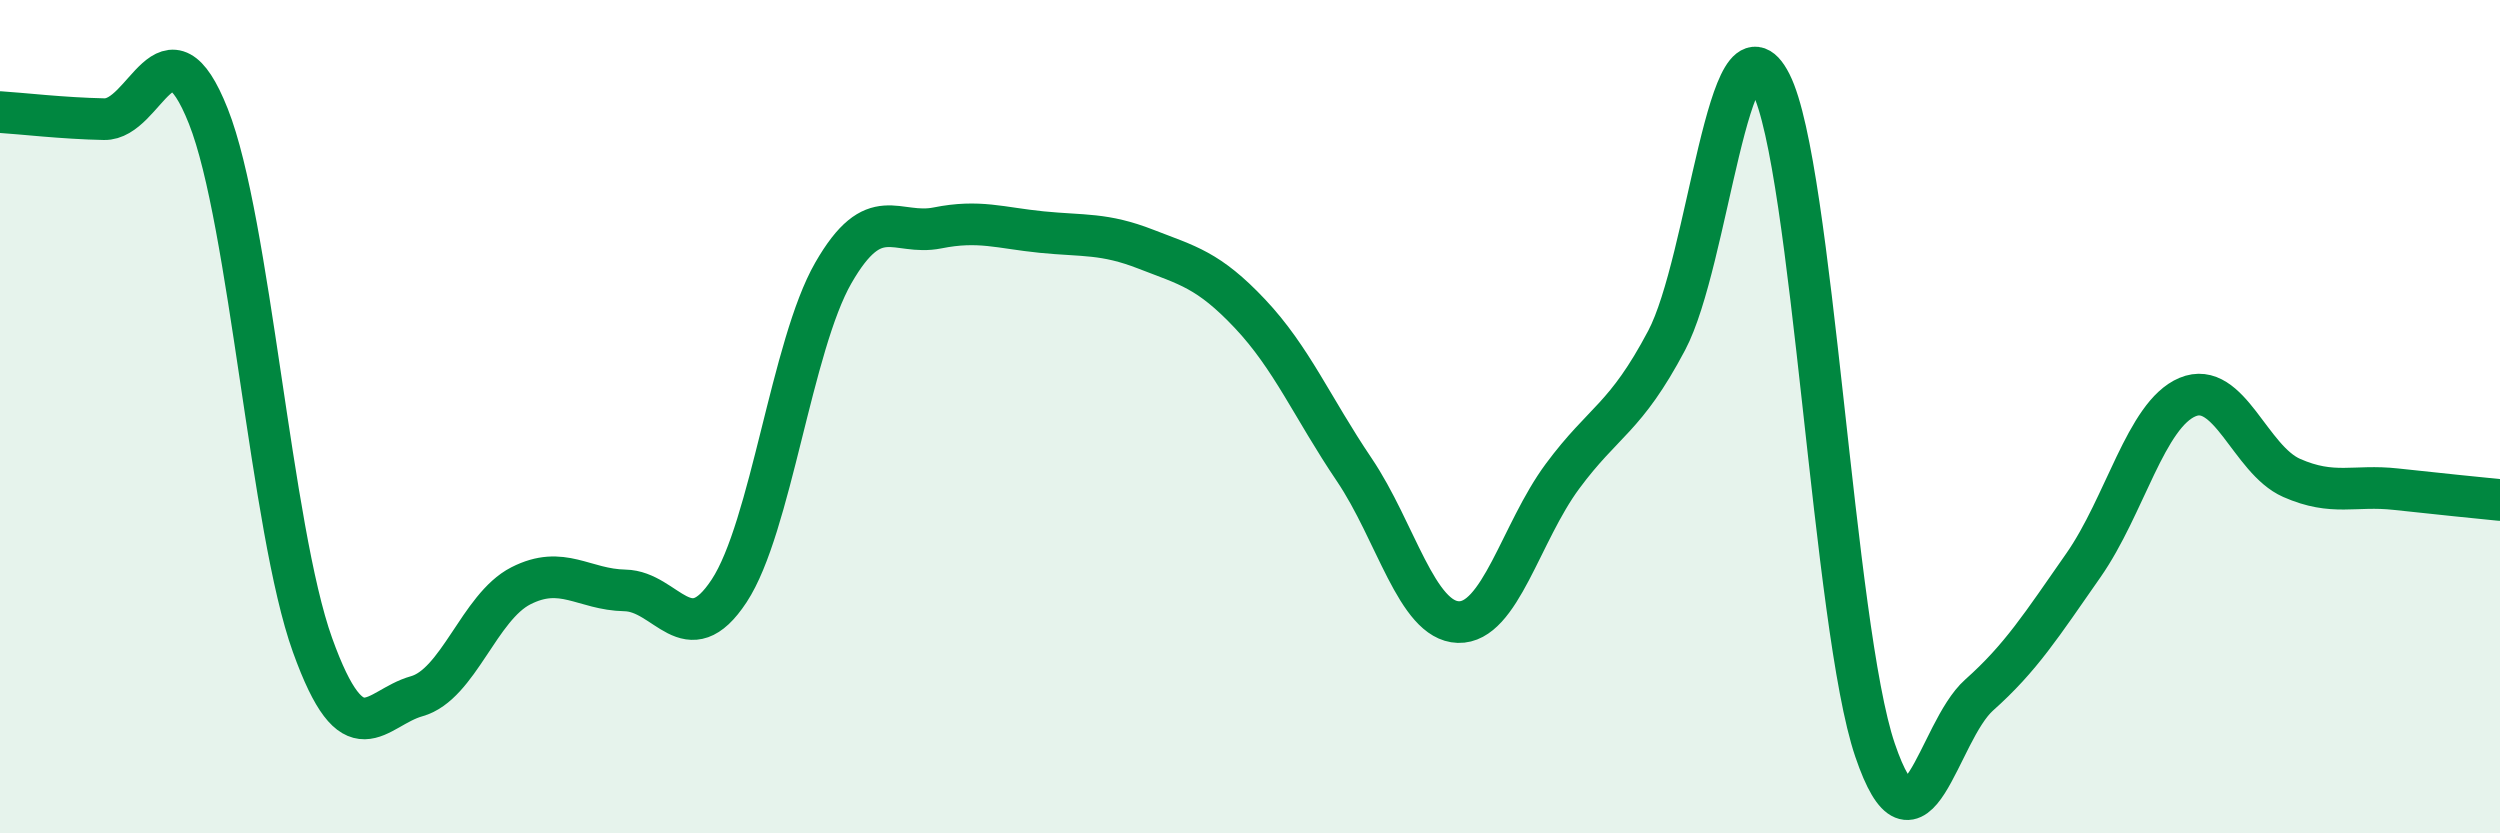
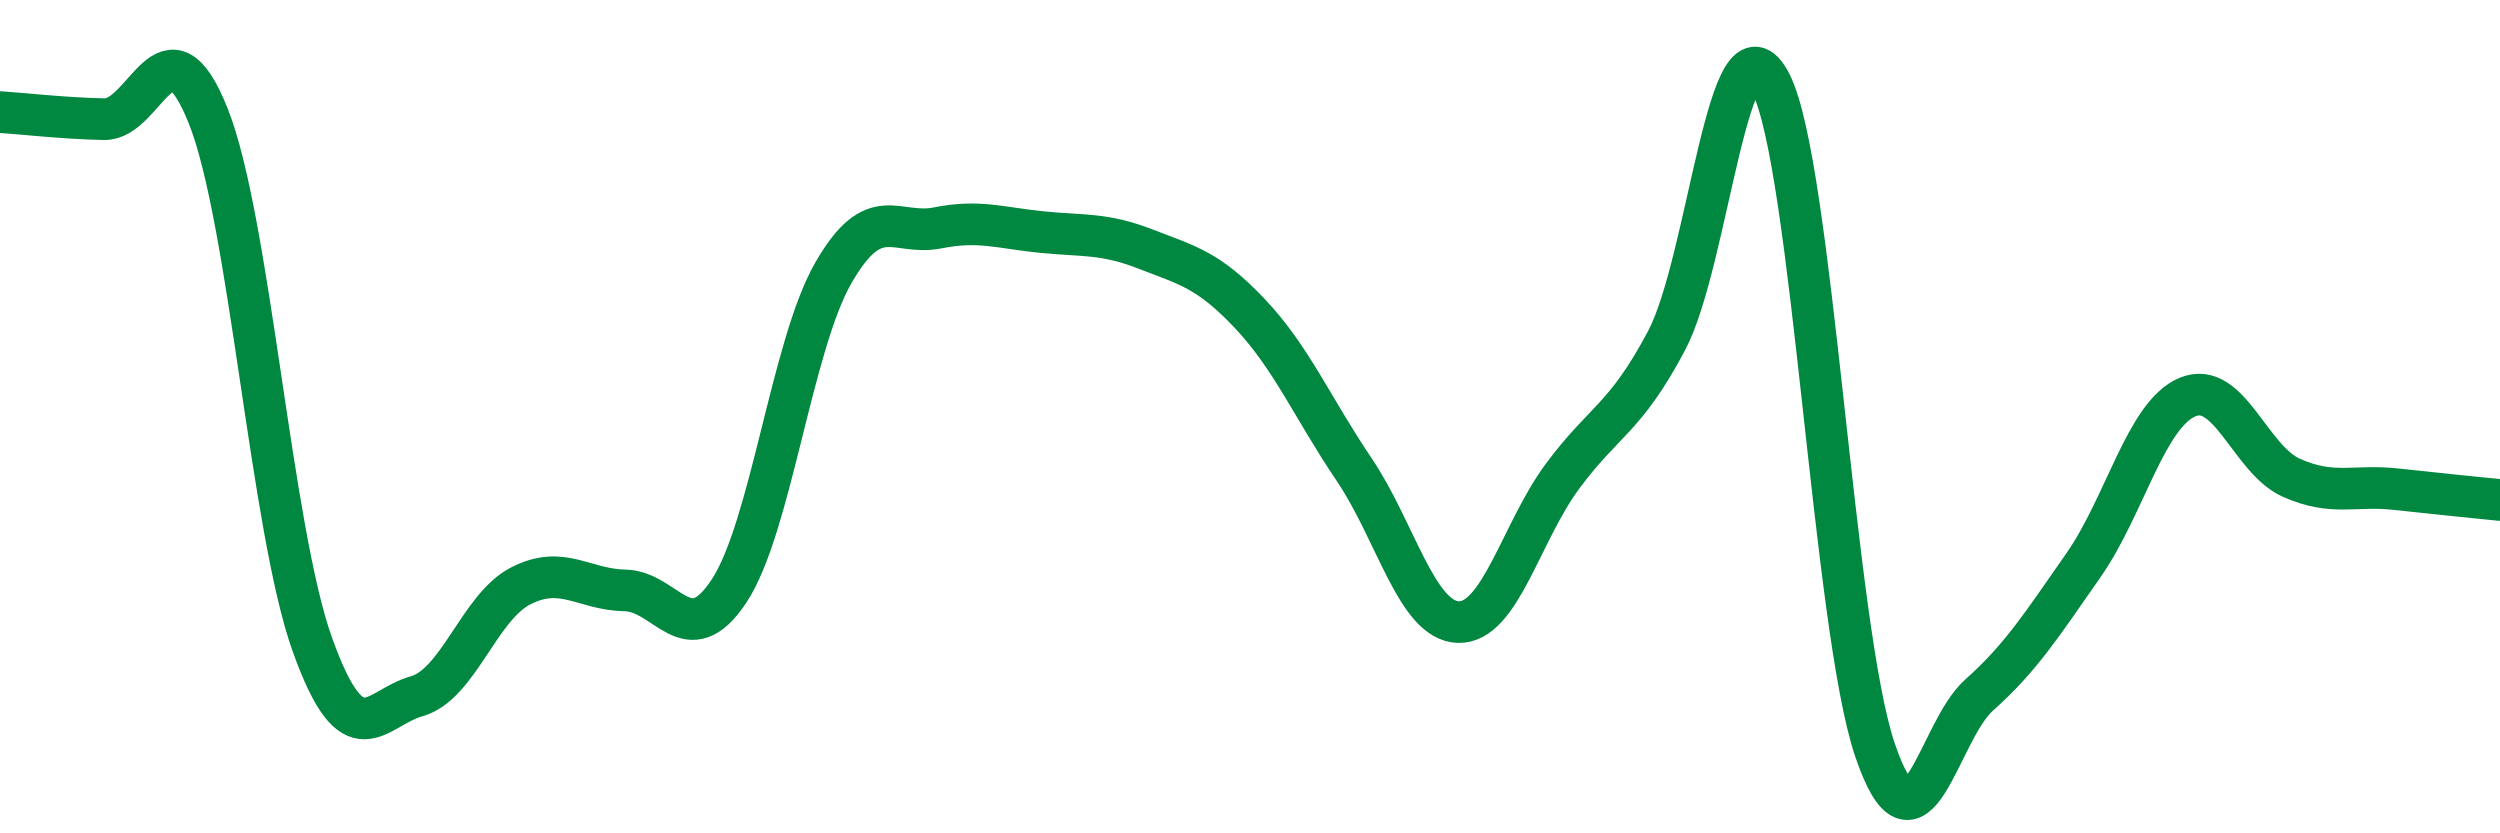
<svg xmlns="http://www.w3.org/2000/svg" width="60" height="20" viewBox="0 0 60 20">
-   <path d="M 0,2.69 C 0.5,2.72 1.5,2.84 2.5,2.86 C 3.5,2.88 4,0.27 5,2.79 C 6,5.31 6.5,12.7 7.5,15.48 C 8.5,18.26 9,16.99 10,16.71 C 11,16.43 11.5,14.57 12.5,14.06 C 13.5,13.55 14,14.15 15,14.17 C 16,14.19 16.5,15.7 17.5,14.18 C 18.5,12.66 19,8.29 20,6.55 C 21,4.81 21.5,5.67 22.5,5.47 C 23.5,5.27 24,5.47 25,5.57 C 26,5.67 26.5,5.59 27.5,5.98 C 28.5,6.37 29,6.47 30,7.53 C 31,8.59 31.5,9.79 32.5,11.27 C 33.5,12.75 34,14.9 35,14.93 C 36,14.96 36.5,12.78 37.5,11.43 C 38.5,10.08 39,10.06 40,8.17 C 41,6.28 41.5,0.03 42.5,2 C 43.5,3.97 44,15.06 45,18 C 46,20.94 46.5,17.57 47.5,16.68 C 48.5,15.79 49,15 50,13.57 C 51,12.14 51.5,9.95 52.5,9.53 C 53.5,9.11 54,11.03 55,11.47 C 56,11.91 56.5,11.63 57.5,11.74 C 58.5,11.85 59.5,11.95 60,12L60 20L0 20Z" fill="#008740" opacity="0.1" stroke-linecap="round" stroke-linejoin="round" />
  <path d="M 0,2.69 C 0.5,2.72 1.5,2.84 2.5,2.86 C 3.5,2.88 4,0.27 5,2.79 C 6,5.31 6.5,12.7 7.5,15.48 C 8.5,18.26 9,16.99 10,16.71 C 11,16.43 11.5,14.57 12.5,14.06 C 13.5,13.55 14,14.15 15,14.17 C 16,14.19 16.5,15.7 17.5,14.18 C 18.5,12.66 19,8.29 20,6.55 C 21,4.81 21.5,5.67 22.5,5.47 C 23.5,5.27 24,5.47 25,5.57 C 26,5.67 26.5,5.59 27.5,5.98 C 28.5,6.37 29,6.47 30,7.53 C 31,8.59 31.5,9.79 32.5,11.27 C 33.5,12.75 34,14.9 35,14.93 C 36,14.96 36.5,12.78 37.5,11.43 C 38.5,10.08 39,10.06 40,8.17 C 41,6.28 41.5,0.03 42.5,2 C 43.5,3.97 44,15.06 45,18 C 46,20.94 46.5,17.57 47.5,16.68 C 48.5,15.79 49,15 50,13.57 C 51,12.14 51.5,9.95 52.5,9.53 C 53.5,9.11 54,11.03 55,11.47 C 56,11.91 56.5,11.63 57.5,11.74 C 58.5,11.85 59.5,11.95 60,12" stroke="#008740" stroke-width="1" fill="none" stroke-linecap="round" stroke-linejoin="round" />
</svg>